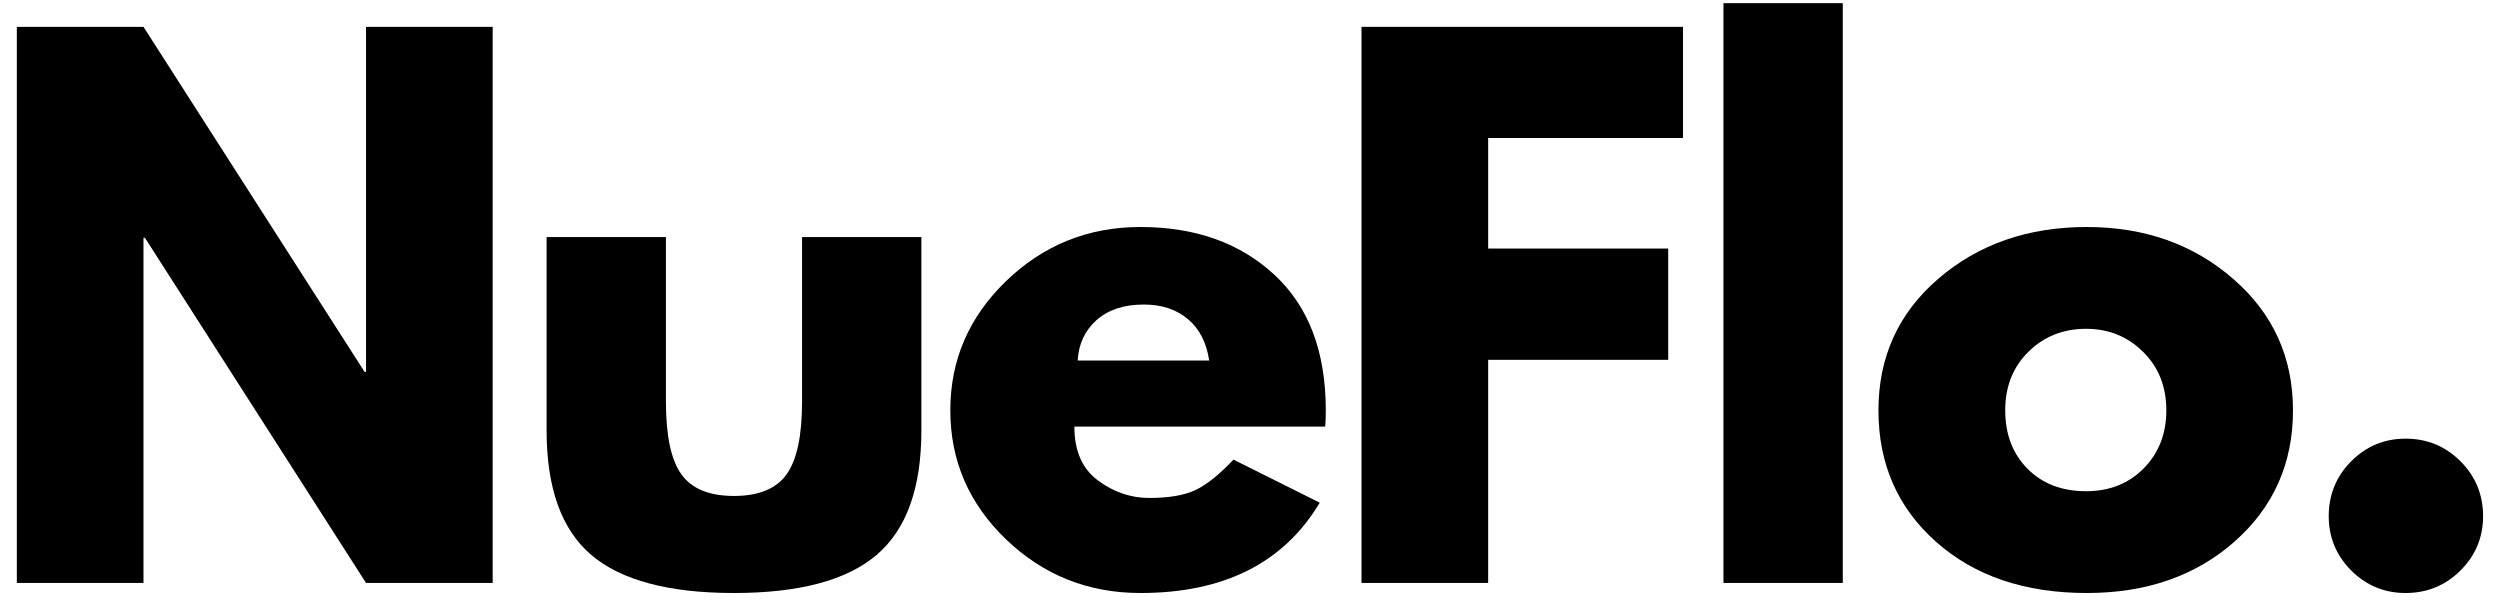
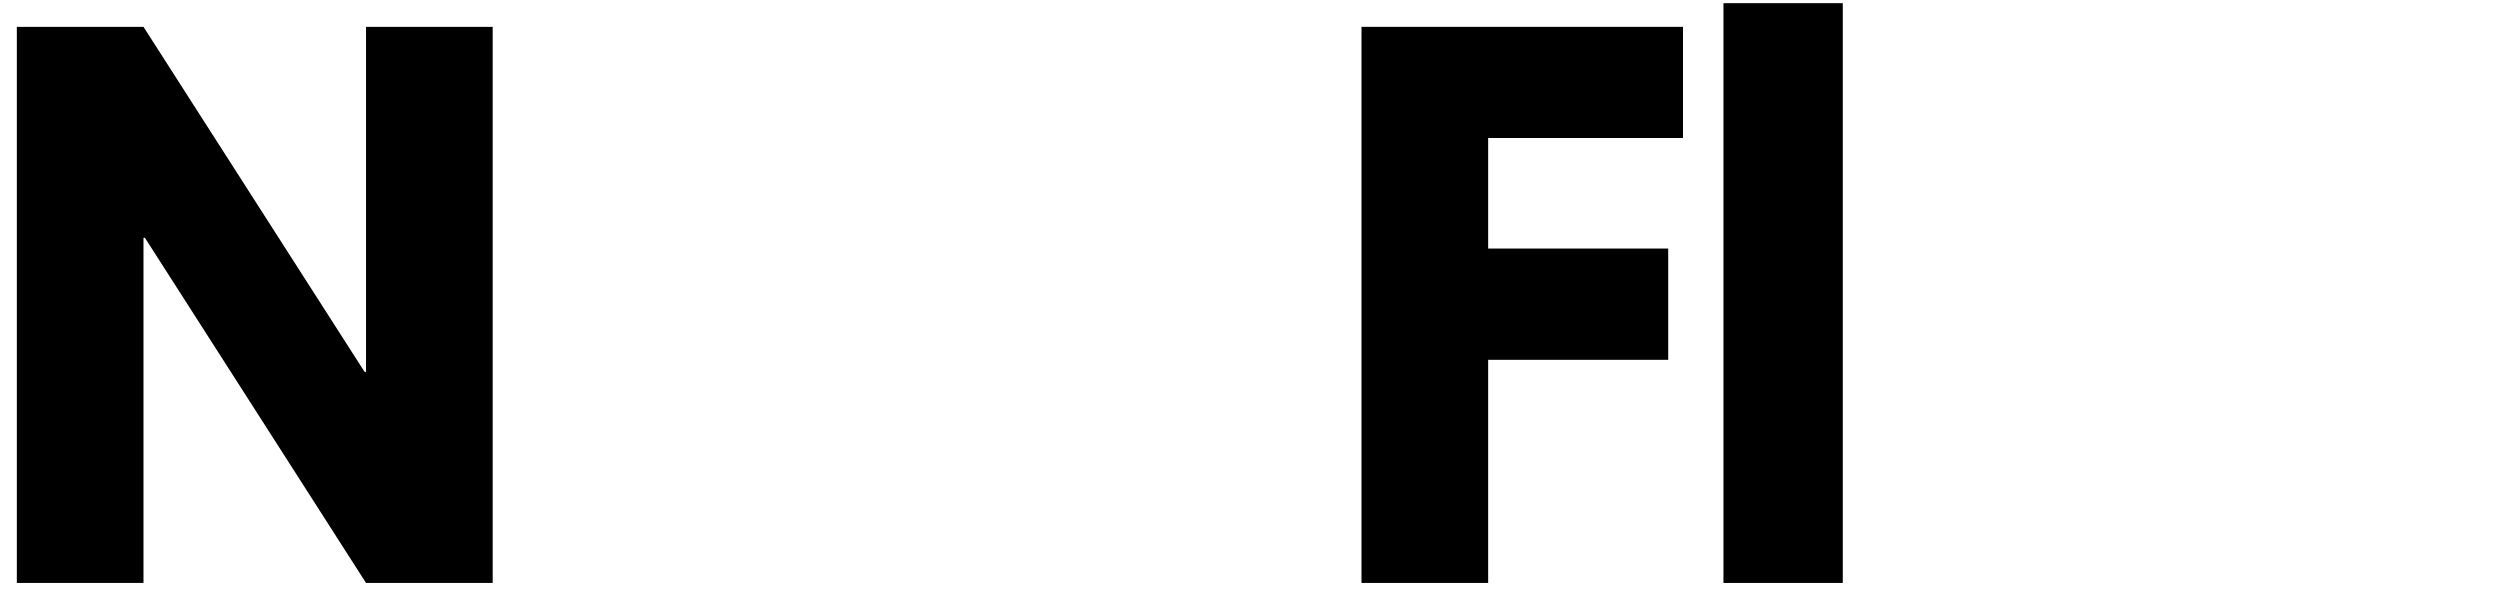
<svg xmlns="http://www.w3.org/2000/svg" version="1.2" preserveAspectRatio="xMidYMid meet" height="106" viewBox="0 0 330 79.5" zoomAndPan="magnify" width="440">
  <defs />
  <g id="5df3d1e4cc">
    <g style="fill:#000000;fill-opacity:1;">
      <g transform="translate(-3.122, 76.949)">
        <path d="M 22.062 -45.562 L 22.062 0 L 5.344 0 L 5.344 -73.406 L 22.062 -73.406 L 51.25 -27.859 L 51.438 -27.859 L 51.438 -73.406 L 68.156 -73.406 L 68.156 0 L 51.438 0 L 22.25 -45.562 Z M 22.062 -45.562" style="stroke:none" />
      </g>
    </g>
    <g style="fill:#000000;fill-opacity:1;">
      <g transform="translate(67.699, 76.949)">
-         <path d="M 20.203 -45.656 L 20.203 -23.938 C 20.203 -19.426 20.883 -16.223 22.25 -14.328 C 23.613 -12.43 25.926 -11.484 29.188 -11.484 C 32.445 -11.484 34.758 -12.43 36.125 -14.328 C 37.488 -16.223 38.172 -19.426 38.172 -23.938 L 38.172 -45.656 L 53.922 -45.656 L 53.922 -20.109 C 53.922 -12.516 51.945 -7.039 48 -3.688 C 44.062 -0.344 37.789 1.328 29.188 1.328 C 20.582 1.328 14.305 -0.344 10.359 -3.688 C 6.422 -7.039 4.453 -12.516 4.453 -20.109 L 4.453 -45.656 Z M 20.203 -45.656" style="stroke:none" />
-       </g>
+         </g>
    </g>
    <g style="fill:#000000;fill-opacity:1;">
      <g transform="translate(123.395, 76.949)">
-         <path d="M 51.516 -20.641 L 18.422 -20.641 C 18.422 -17.441 19.457 -15.07 21.531 -13.531 C 23.613 -11.988 25.867 -11.219 28.297 -11.219 C 30.848 -11.219 32.863 -11.555 34.344 -12.234 C 35.832 -12.922 37.523 -14.27 39.422 -16.281 L 50.812 -10.594 C 46.062 -2.645 38.172 1.328 27.141 1.328 C 20.254 1.328 14.348 -1.023 9.422 -5.734 C 4.504 -10.453 2.047 -16.133 2.047 -22.781 C 2.047 -29.426 4.504 -35.117 9.422 -39.859 C 14.348 -44.609 20.254 -46.984 27.141 -46.984 C 34.379 -46.984 40.266 -44.891 44.797 -40.703 C 49.336 -36.523 51.609 -30.551 51.609 -22.781 C 51.609 -21.707 51.578 -20.992 51.516 -20.641 Z M 18.859 -29.359 L 36.219 -29.359 C 35.863 -31.734 34.926 -33.555 33.406 -34.828 C 31.895 -36.109 29.953 -36.75 27.578 -36.75 C 24.973 -36.75 22.898 -36.066 21.359 -34.703 C 19.816 -33.336 18.984 -31.555 18.859 -29.359 Z M 18.859 -29.359" style="stroke:none" />
-       </g>
+         </g>
    </g>
    <g style="fill:#000000;fill-opacity:1;">
      <g transform="translate(174.375, 76.949)">
        <path d="M 47.781 -73.406 L 47.781 -58.734 L 22.062 -58.734 L 22.062 -44.141 L 45.828 -44.141 L 45.828 -29.453 L 22.062 -29.453 L 22.062 0 L 5.344 0 L 5.344 -73.406 Z M 47.781 -73.406" style="stroke:none" />
      </g>
    </g>
    <g style="fill:#000000;fill-opacity:1;">
      <g transform="translate(222.152, 76.949)">
        <path d="M 5.344 0 L 5.344 -76.531 L 21.094 -76.531 L 21.094 0 Z M 5.344 0" style="stroke:none" />
      </g>
    </g>
    <g style="fill:#000000;fill-opacity:1;">
      <g transform="translate(245.908, 76.949)">
-         <path d="M 9.656 -5.422 C 4.582 -9.93 2.047 -15.719 2.047 -22.781 C 2.047 -29.844 4.688 -35.641 9.969 -40.172 C 15.25 -44.711 21.773 -46.984 29.547 -46.984 C 37.191 -46.984 43.641 -44.695 48.891 -40.125 C 54.141 -35.562 56.766 -29.781 56.766 -22.781 C 56.766 -15.781 54.195 -10.008 49.062 -5.469 C 43.938 -0.938 37.43 1.328 29.547 1.328 C 21.359 1.328 14.727 -0.922 9.656 -5.422 Z M 21.844 -30.516 C 19.801 -28.504 18.781 -25.926 18.781 -22.781 C 18.781 -19.633 19.758 -17.066 21.719 -15.078 C 23.676 -13.098 26.254 -12.109 29.453 -12.109 C 32.535 -12.109 35.07 -13.113 37.062 -15.125 C 39.051 -17.145 40.047 -19.695 40.047 -22.781 C 40.047 -25.926 39.02 -28.504 36.969 -30.516 C 34.926 -32.535 32.422 -33.547 29.453 -33.547 C 26.43 -33.547 23.895 -32.535 21.844 -30.516 Z M 21.844 -30.516" style="stroke:none" />
-       </g>
+         </g>
    </g>
    <g style="fill:#000000;fill-opacity:1;">
      <g transform="translate(302.048, 76.949)">
-         <path d="M 15.484 -19.047 C 18.328 -19.047 20.742 -18.051 22.734 -16.062 C 24.723 -14.07 25.719 -11.656 25.719 -8.812 C 25.719 -6.02 24.723 -3.629 22.734 -1.641 C 20.742 0.336 18.328 1.328 15.484 1.328 C 12.691 1.328 10.301 0.336 8.312 -1.641 C 6.332 -3.629 5.344 -6.02 5.344 -8.812 C 5.344 -11.656 6.332 -14.07 8.312 -16.062 C 10.301 -18.051 12.691 -19.047 15.484 -19.047 Z M 15.484 -19.047" style="stroke:none" />
-       </g>
+         </g>
    </g>
  </g>
</svg>